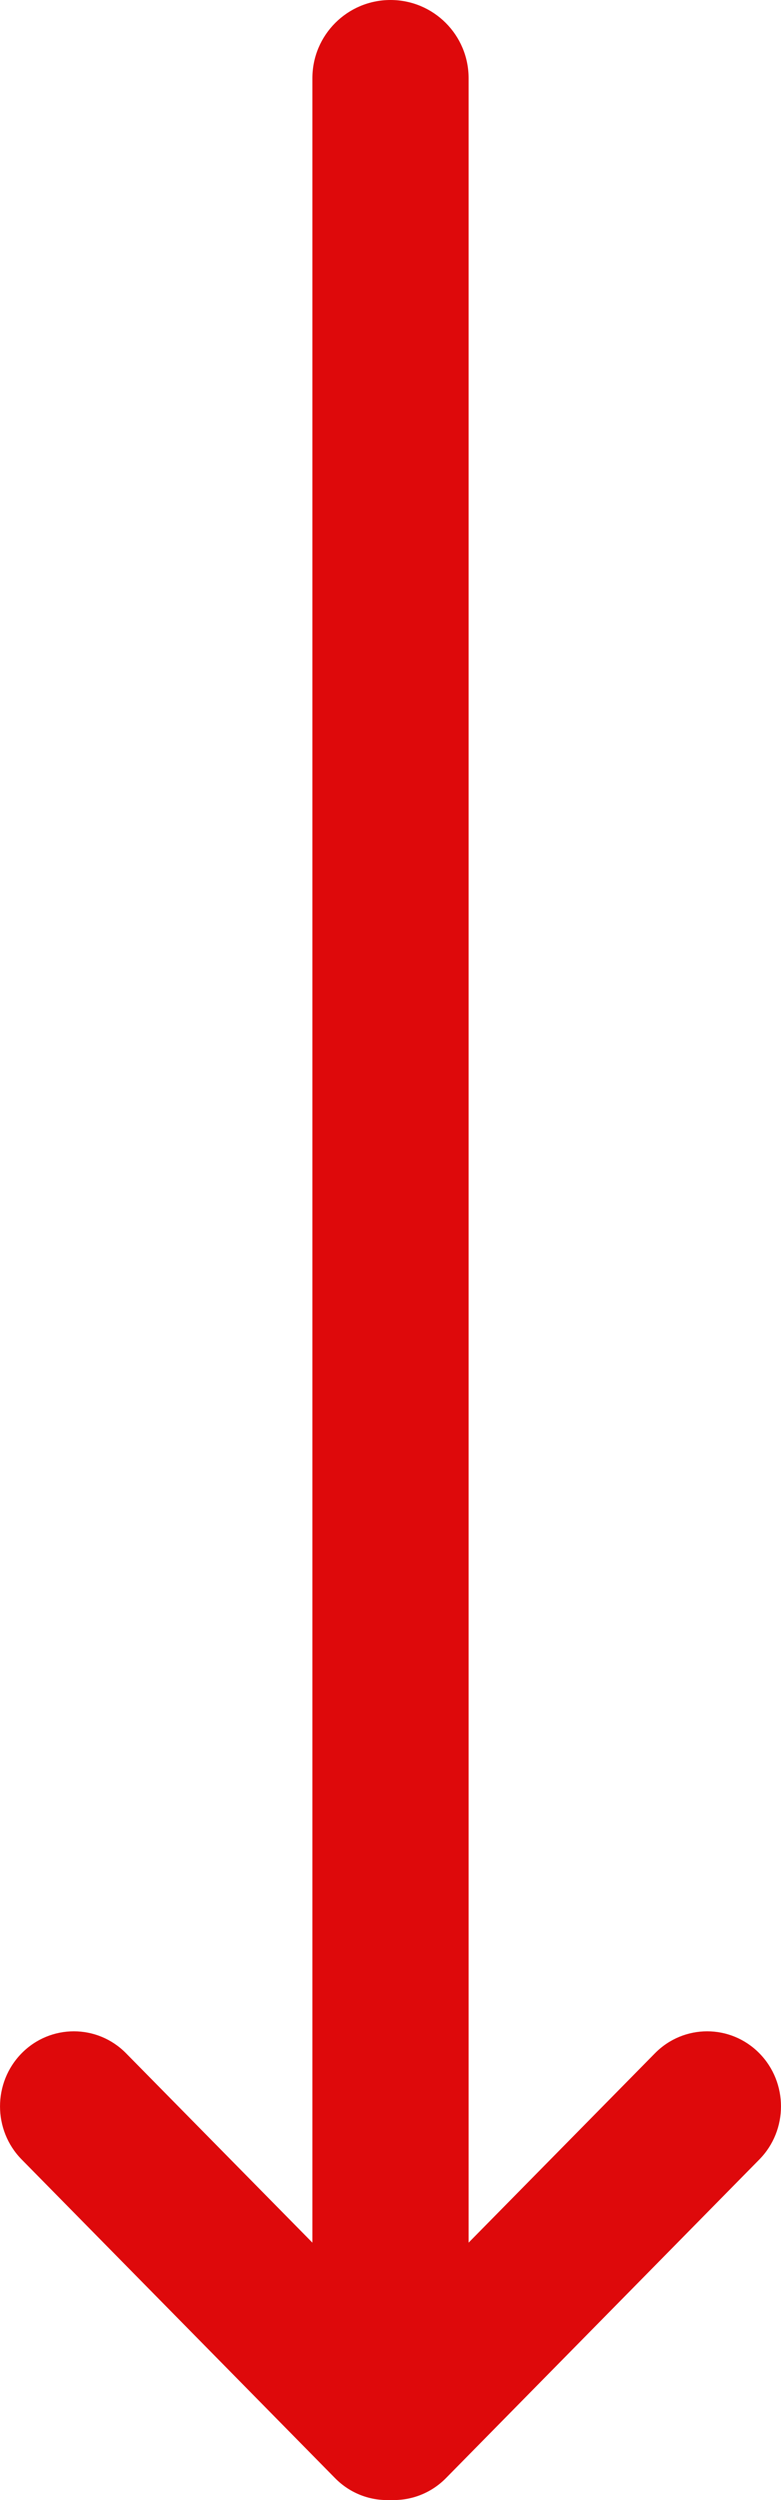
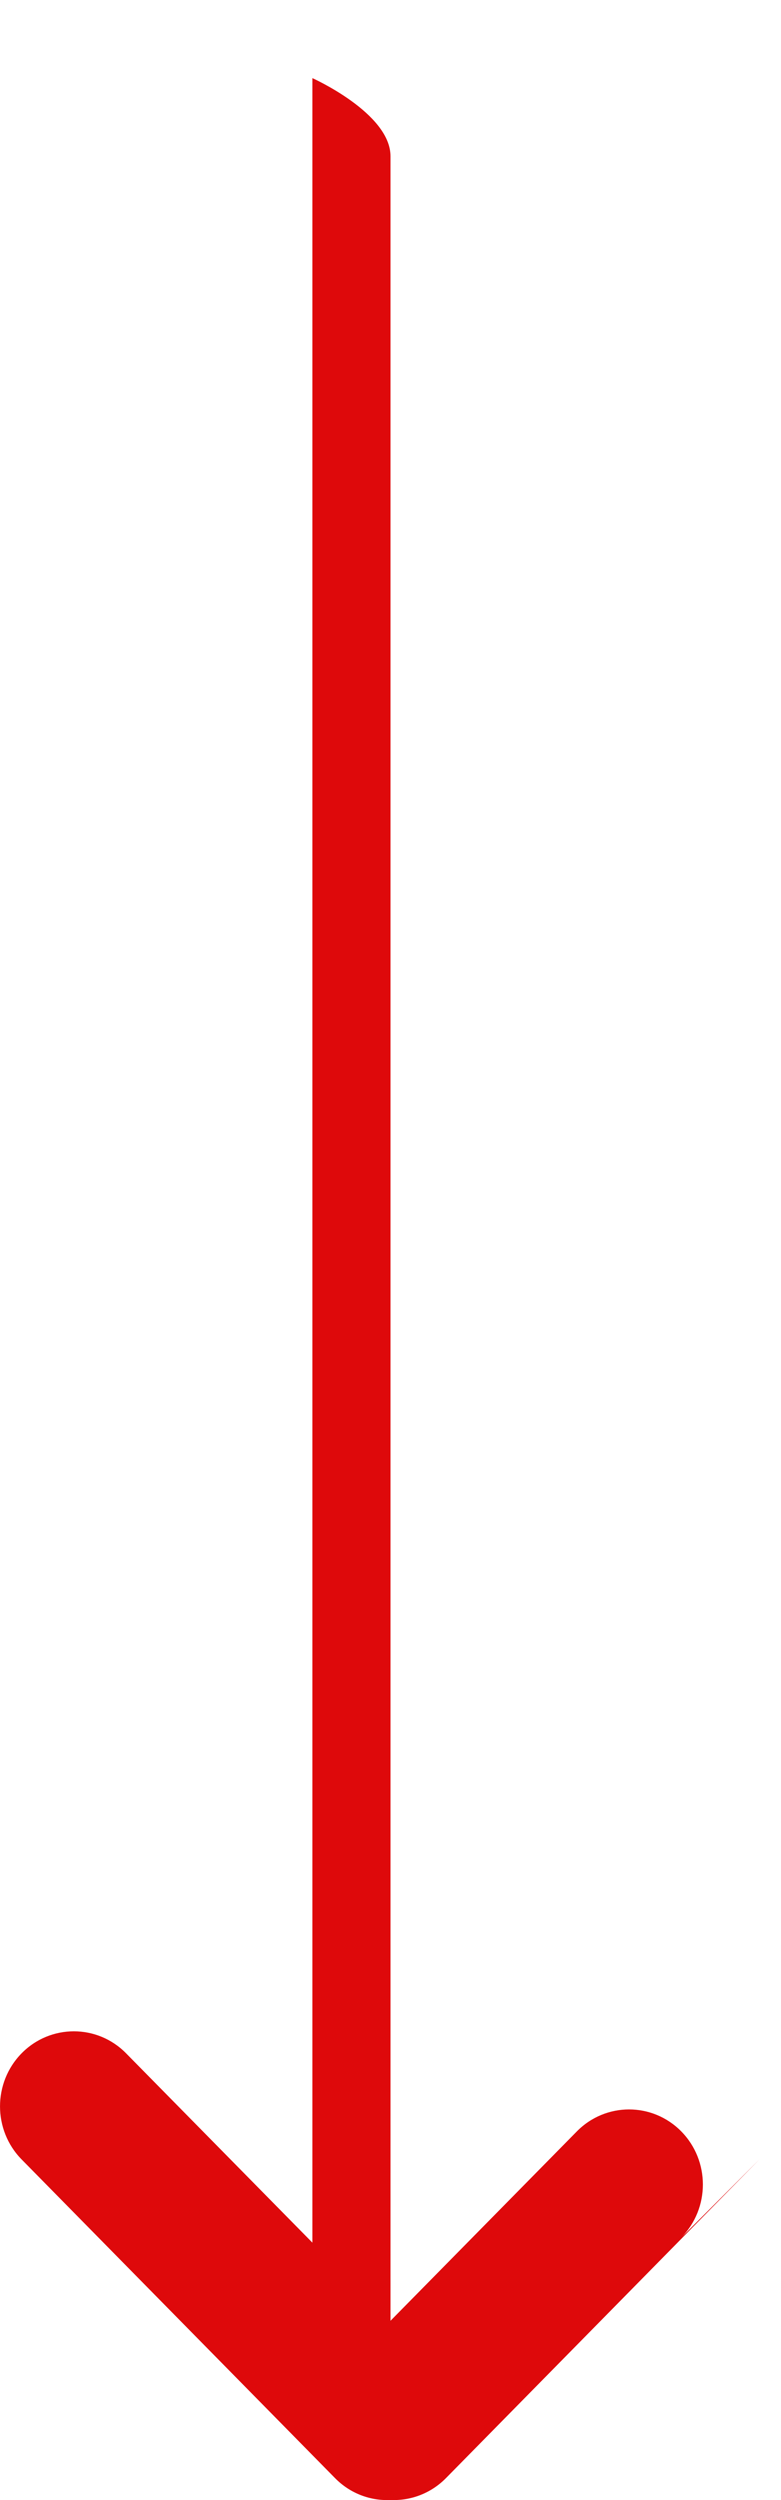
<svg xmlns="http://www.w3.org/2000/svg" height="32" viewBox="0 0 10 32" width="10">
-   <path d="m323.641 11.277 4.078 4.012c.199.196.292.455.281.711.012.256-.082.516-.281.711l-4.078 4.012c-.375.369-.984.369-1.359 0s-.375-.968 0-1.337l2.424-2.386h-27.706c-.552 0-1-.448-1-1s.448-1 1-1h27.706l-2.424-2.386c-.375-.369-.375-.968 0-1.337s.984-.369 1.359 0z" fill="#de090b" fill-rule="evenodd" transform="matrix(0 1 -1 0 21 -296)" />
+   <path d="m323.641 11.277 4.078 4.012c.199.196.292.455.281.711.012.256-.082.516-.281.711l-4.078 4.012c-.375.369-.984.369-1.359 0s-.375-.968 0-1.337l2.424-2.386h-27.706s.448-1 1-1h27.706l-2.424-2.386c-.375-.369-.375-.968 0-1.337s.984-.369 1.359 0z" fill="#de090b" fill-rule="evenodd" transform="matrix(0 1 -1 0 21 -296)" />
</svg>